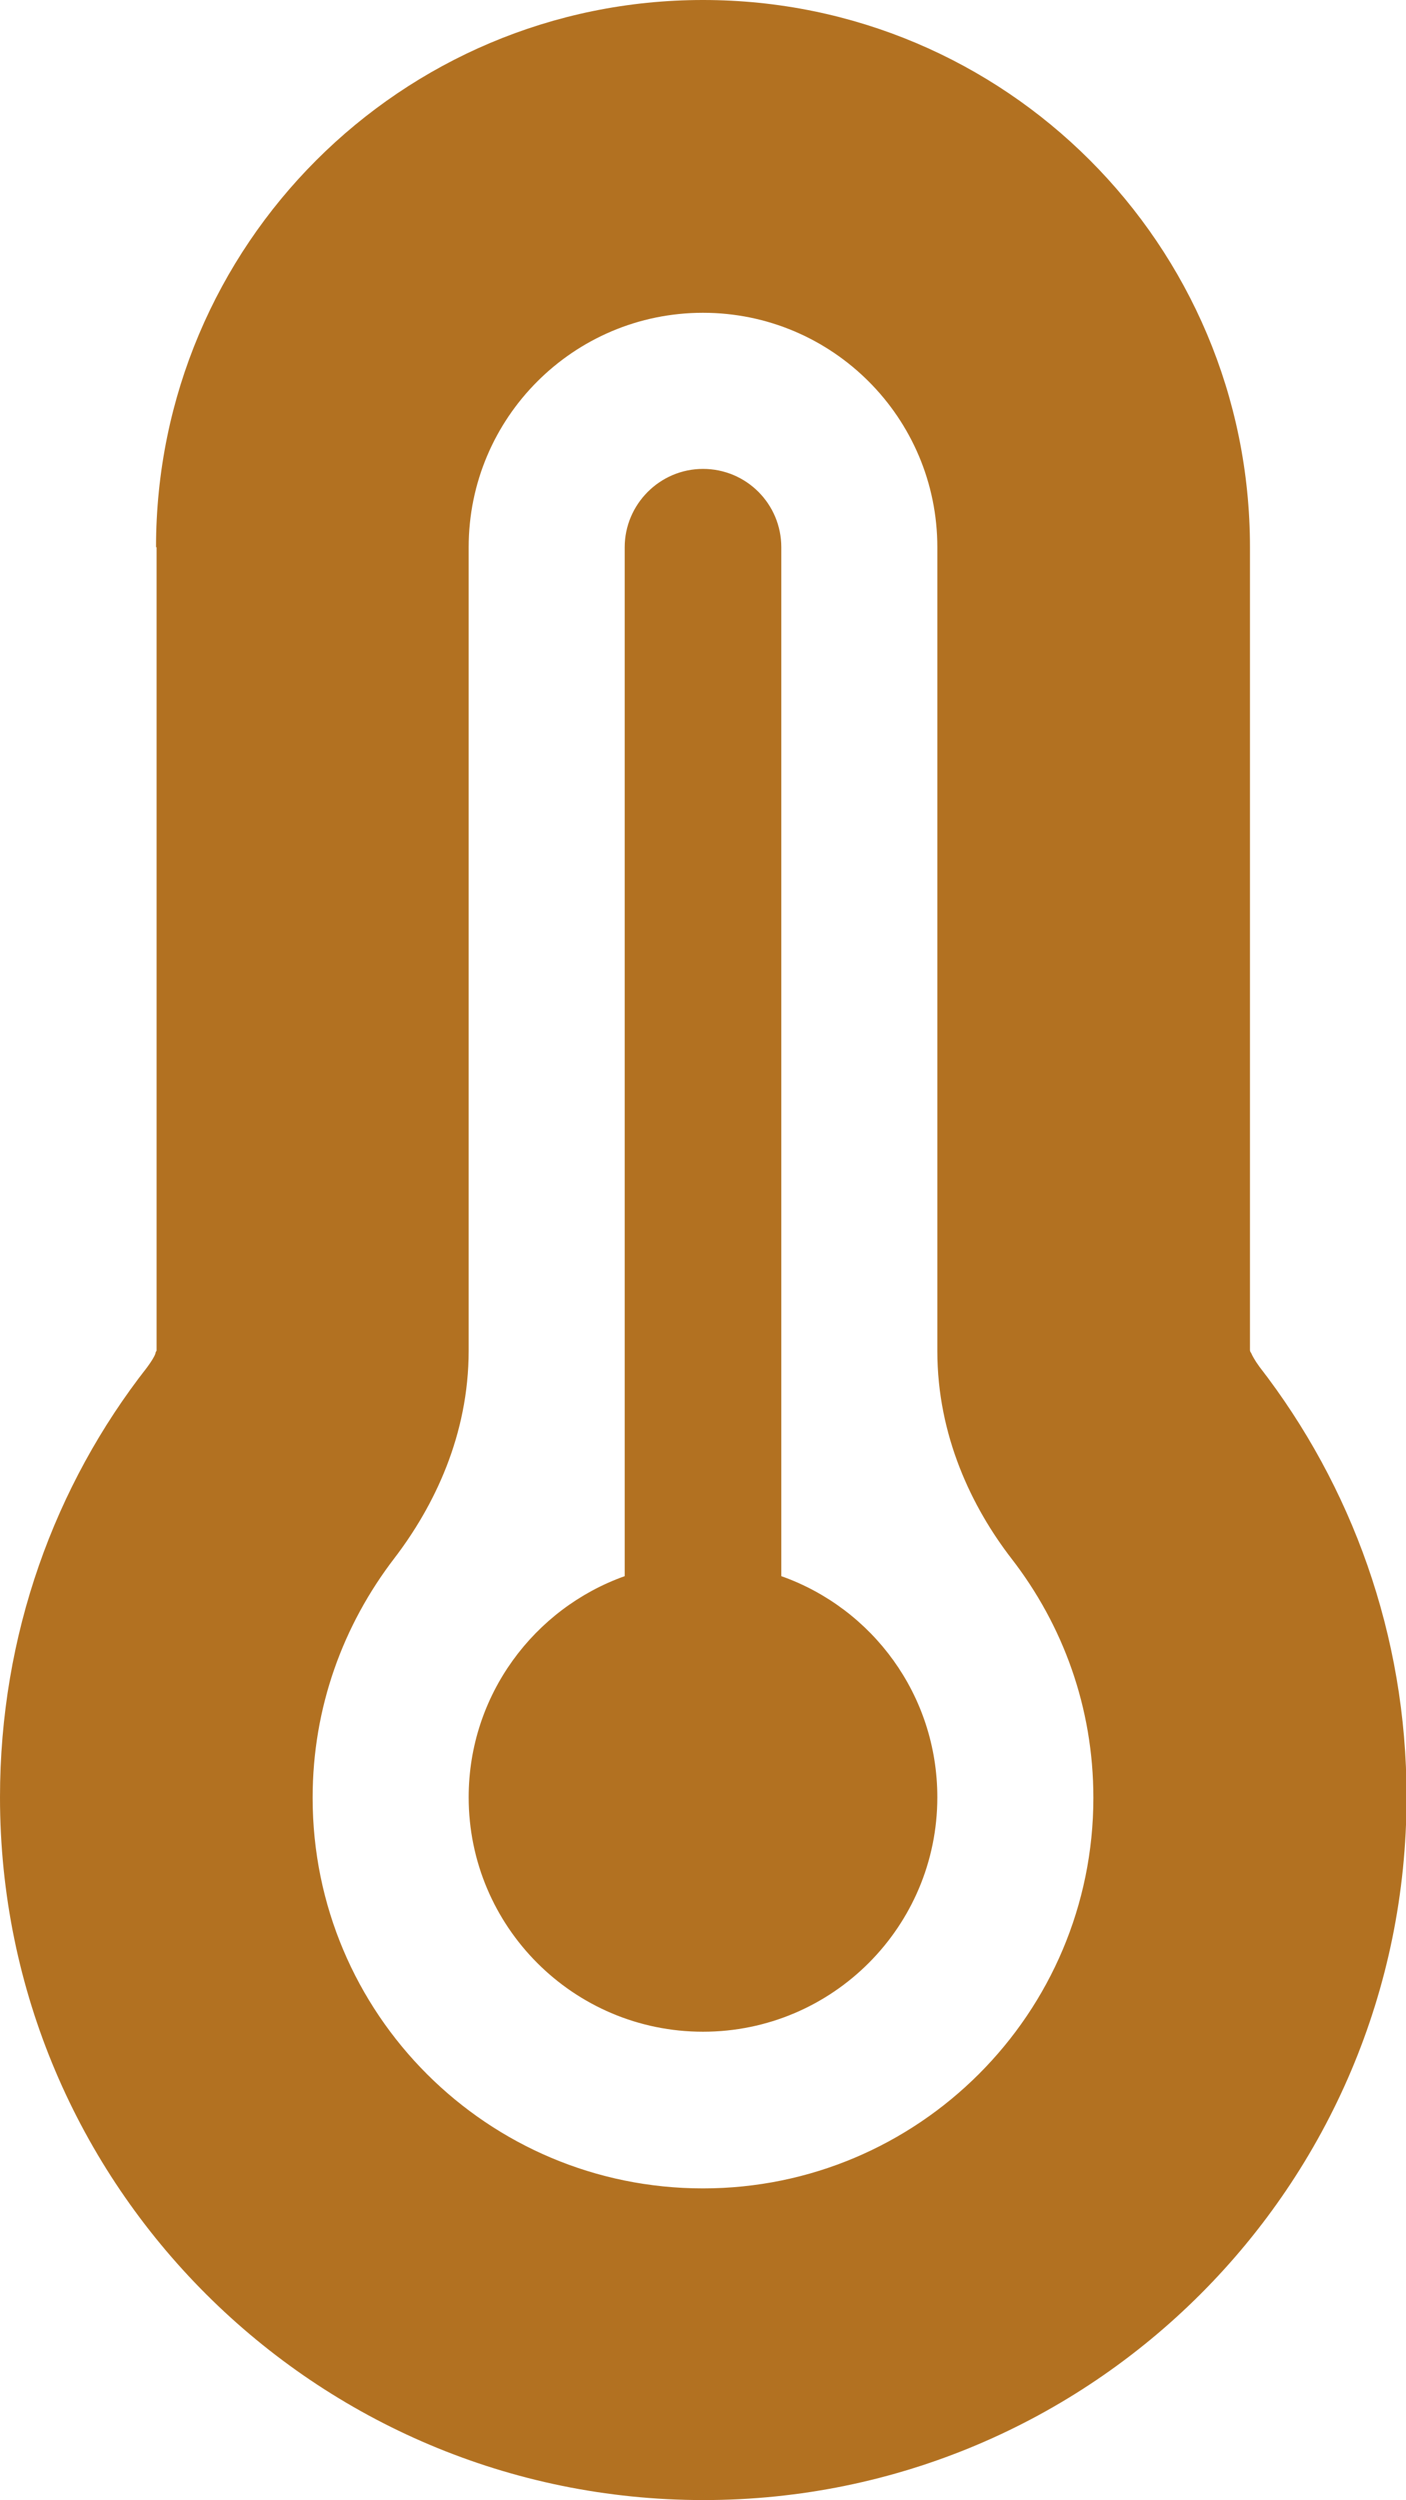
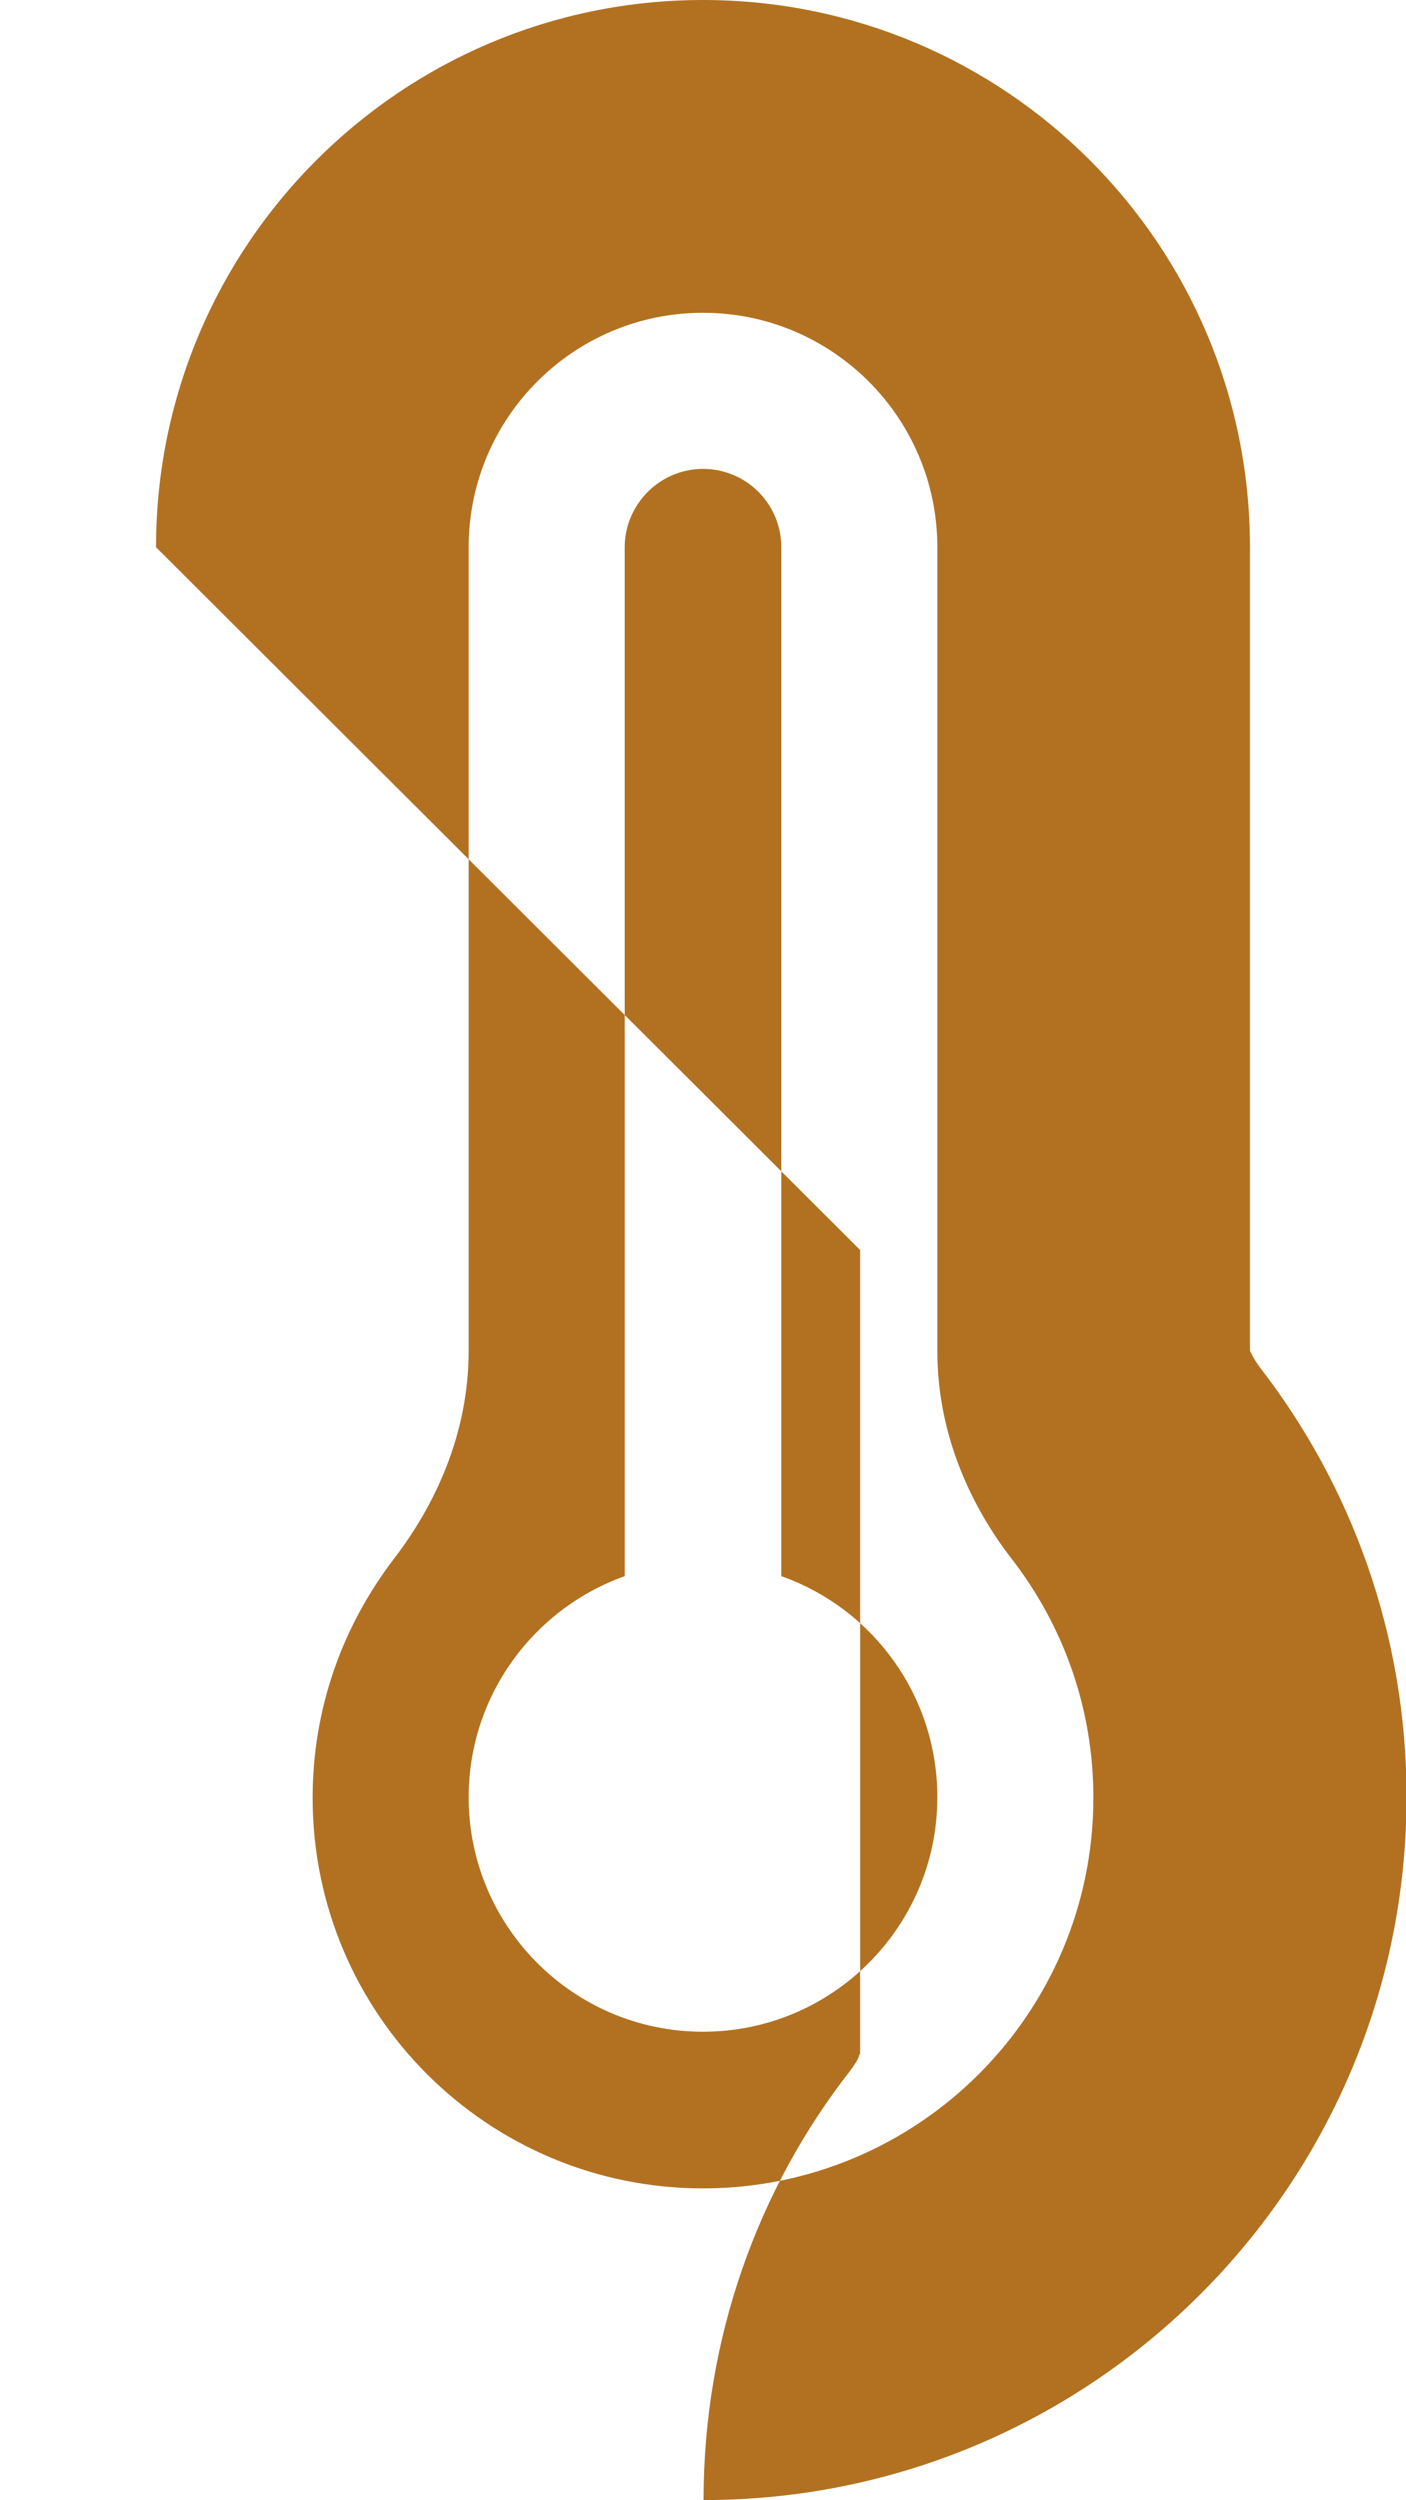
<svg xmlns="http://www.w3.org/2000/svg" id="Layer_2" viewBox="0 0 25.32 45">
  <defs>
    <style>      .cls-1 {        fill: #b27121;      }    </style>
  </defs>
  <g id="Footer">
-     <path class="cls-1" d="M12.66,5.63c-2.33,0-4.22,1.89-4.22,4.22v14.46c0,1.52-.62,2.8-1.34,3.74-.92,1.2-1.47,2.68-1.47,4.31,0,3.89,3.15,7.03,7.03,7.03s7.03-3.15,7.03-7.03c0-1.63-.55-3.11-1.47-4.3-.72-.93-1.34-2.22-1.34-3.74v-14.47c0-2.33-1.89-4.22-4.22-4.22ZM2.81,9.85C2.81,4.41,7.22,0,12.66,0s9.85,4.4,9.85,9.85v14.45s0,.03.02.05c.02.05.07.14.15.25,1.66,2.14,2.65,4.83,2.65,7.74,0,6.99-5.67,12.66-12.66,12.66S0,39.34,0,32.35c0-2.92.98-5.61,2.65-7.74.08-.11.13-.19.15-.25,0-.03.02-.04.02-.05v-14.46ZM16.88,32.35c0,2.33-1.89,4.22-4.22,4.22s-4.22-1.89-4.22-4.22c0-1.84,1.18-3.4,2.81-3.98V9.85c0-.77.63-1.41,1.41-1.41s1.41.63,1.41,1.41v18.52c1.64.58,2.81,2.14,2.81,3.98Z" />
+     <path class="cls-1" d="M12.66,5.63c-2.33,0-4.22,1.89-4.22,4.22v14.46c0,1.52-.62,2.8-1.34,3.74-.92,1.2-1.47,2.68-1.47,4.31,0,3.89,3.15,7.03,7.03,7.03s7.03-3.15,7.03-7.03c0-1.63-.55-3.11-1.47-4.3-.72-.93-1.34-2.22-1.34-3.74v-14.47c0-2.33-1.89-4.22-4.22-4.22ZM2.81,9.85C2.81,4.41,7.22,0,12.66,0s9.85,4.4,9.85,9.85v14.45s0,.03.02.05c.02.05.07.14.15.25,1.66,2.14,2.65,4.83,2.65,7.74,0,6.99-5.67,12.66-12.66,12.66c0-2.92.98-5.61,2.65-7.74.08-.11.13-.19.15-.25,0-.03.02-.04.02-.05v-14.46ZM16.88,32.35c0,2.33-1.89,4.22-4.22,4.22s-4.22-1.89-4.22-4.22c0-1.84,1.18-3.4,2.81-3.98V9.85c0-.77.63-1.41,1.41-1.41s1.41.63,1.41,1.41v18.52c1.64.58,2.81,2.14,2.81,3.98Z" />
  </g>
</svg>